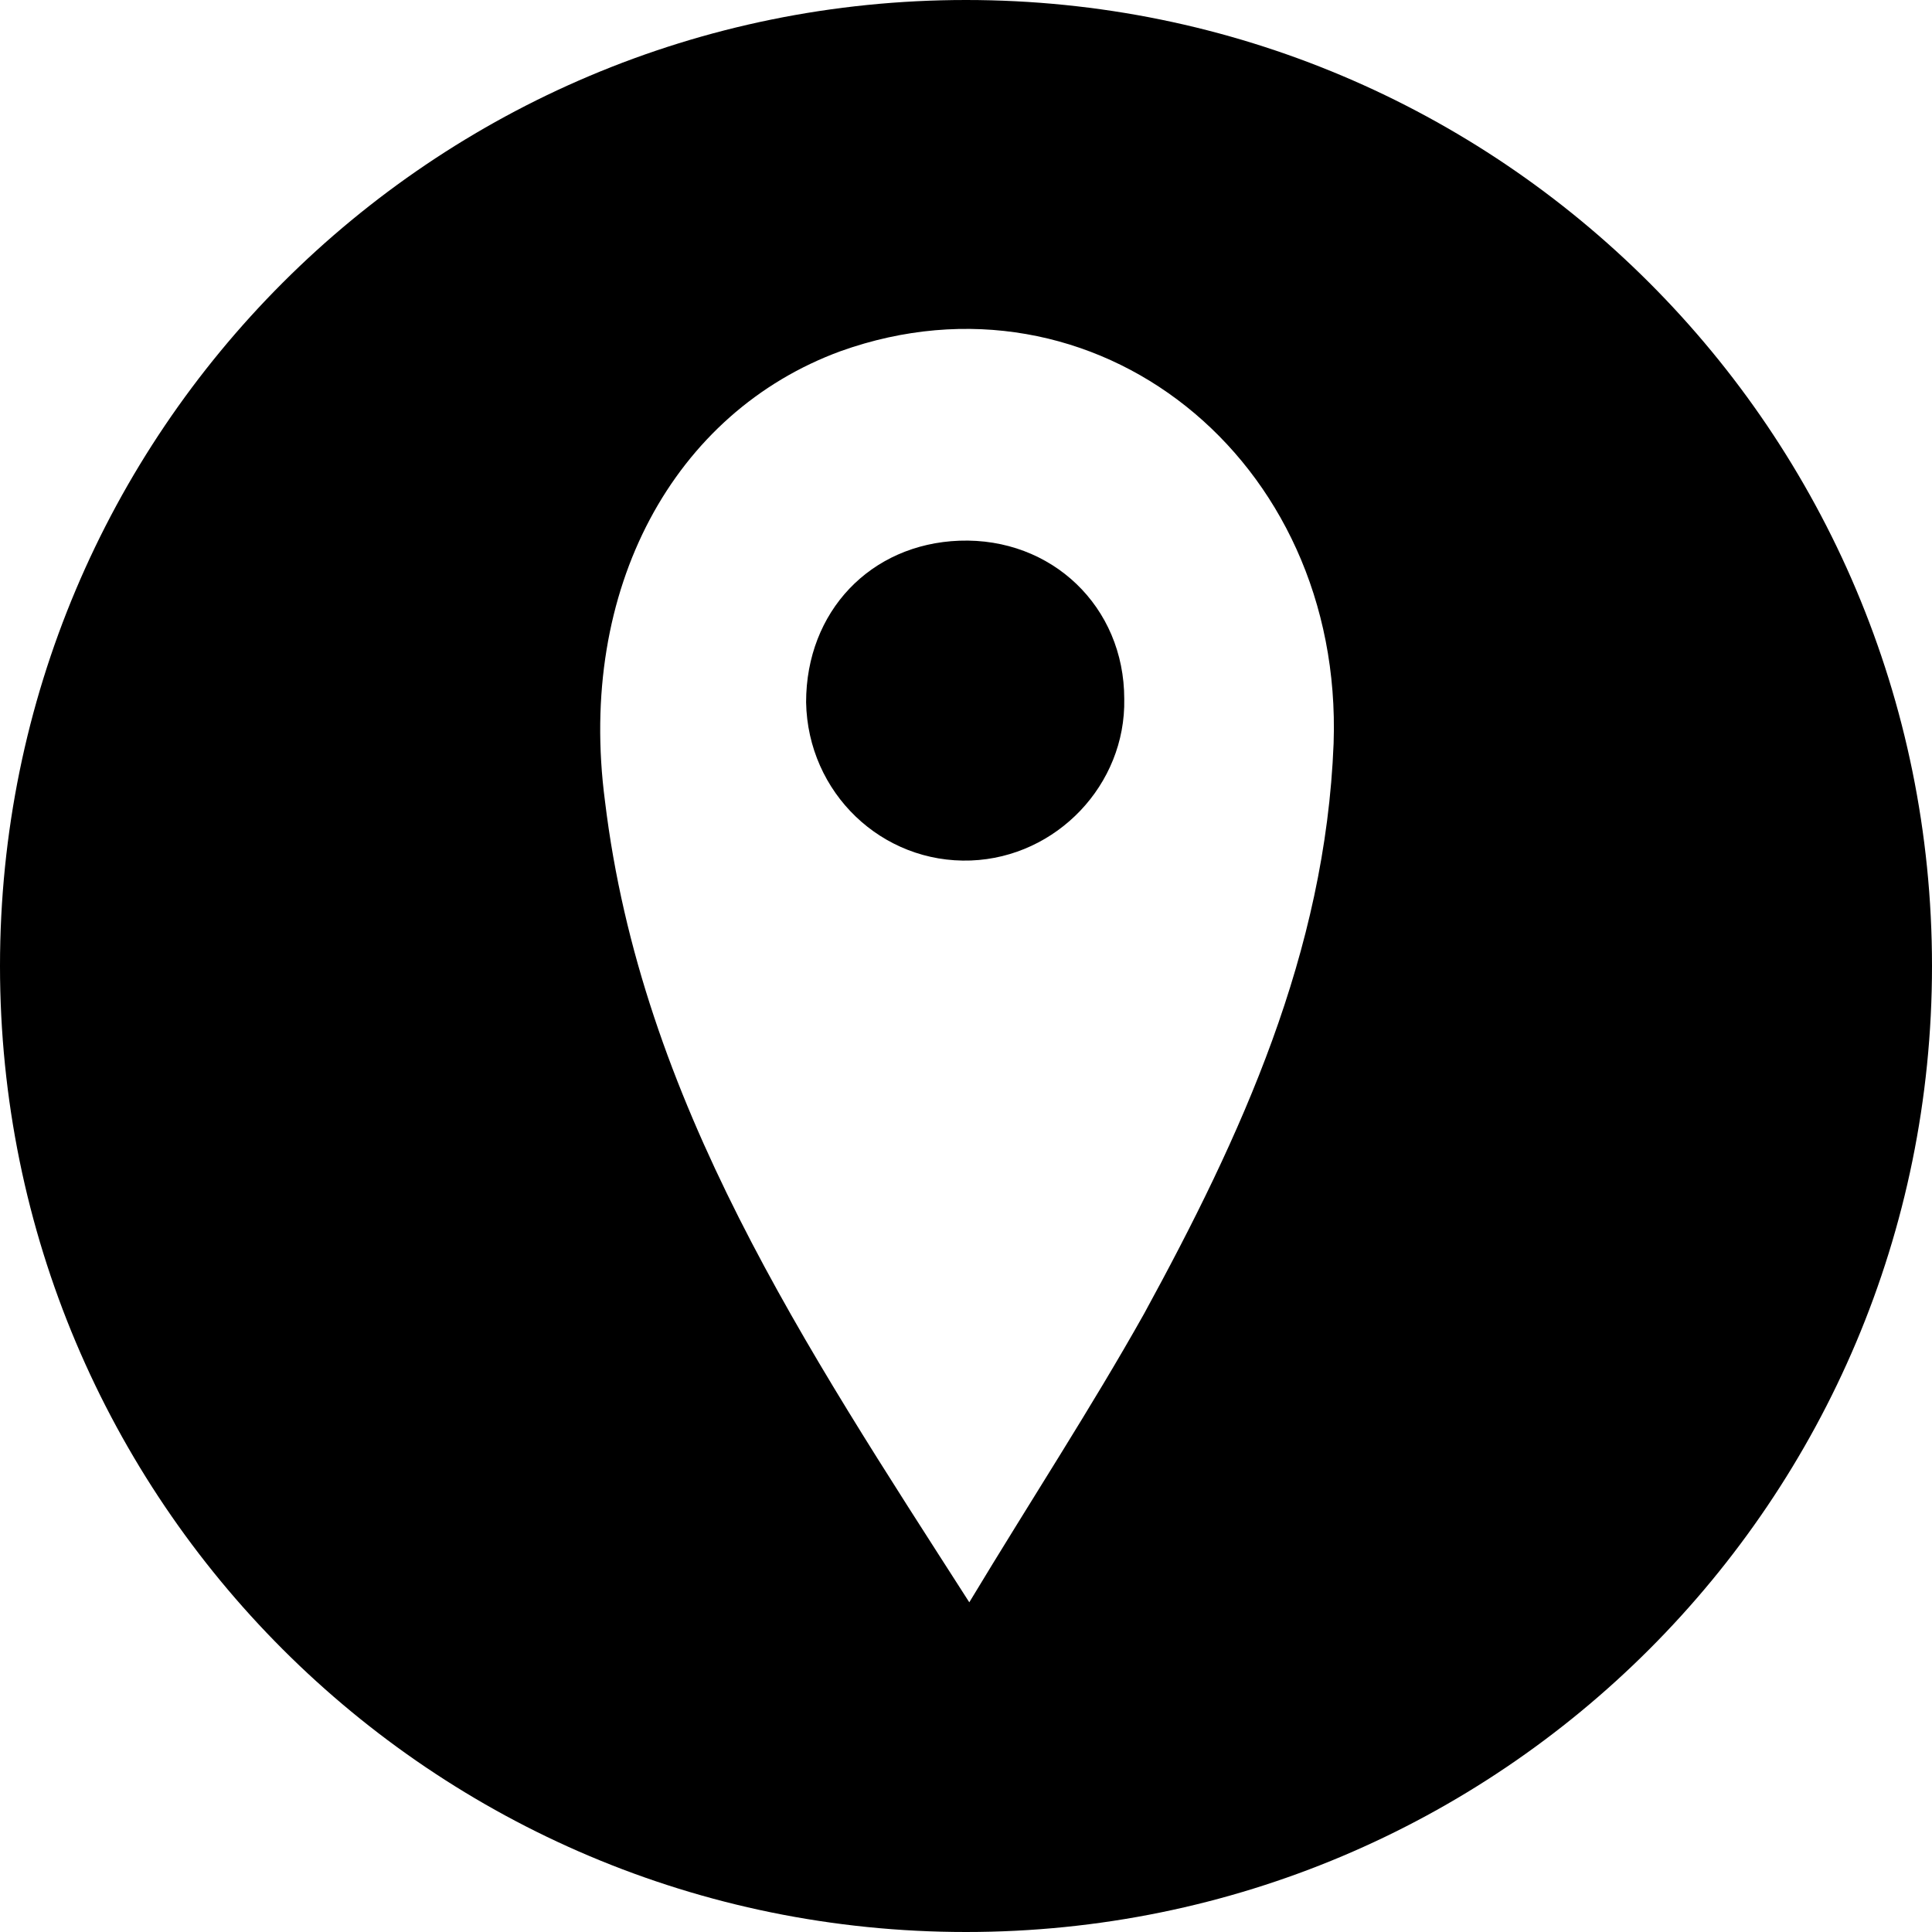
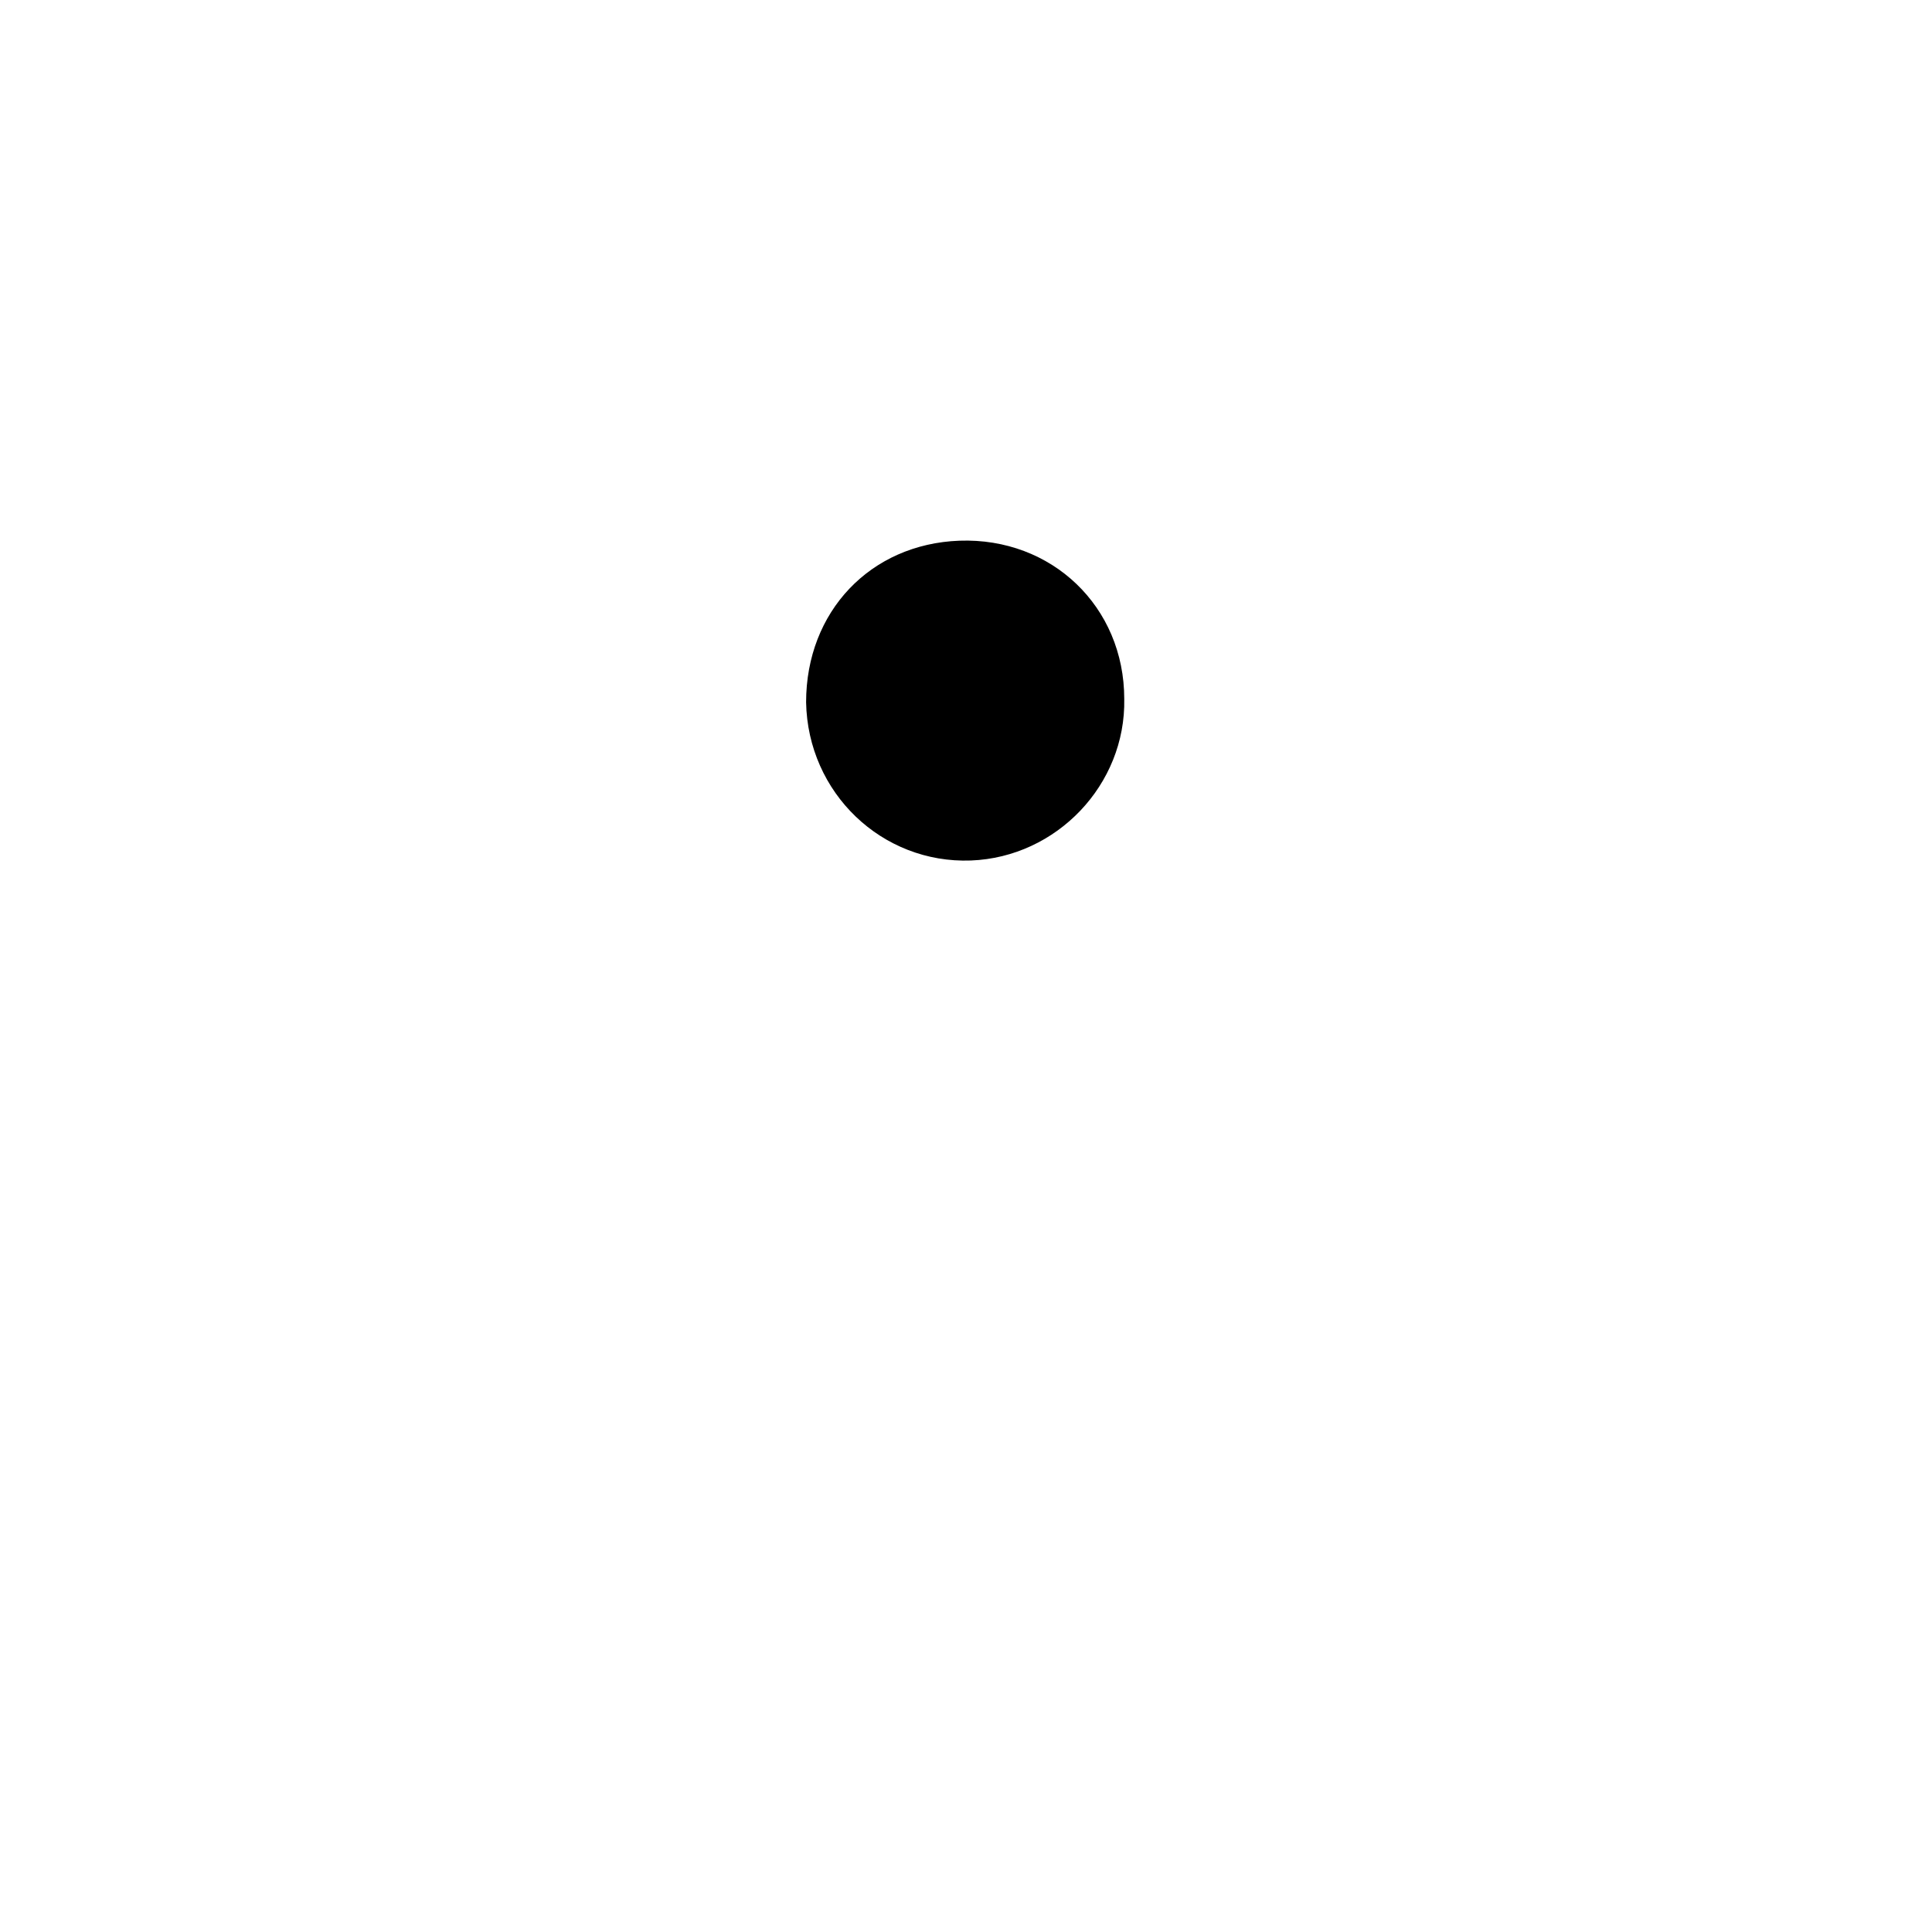
<svg xmlns="http://www.w3.org/2000/svg" version="1.1" id="Layer_1" x="0px" y="0px" viewBox="0 0 117.2 117.2" style="enable-background:new 0 0 117.2 117.2;" xml:space="preserve">
  <g>
    <g>
      <path d="M58.2,32.8c-5.4,0.2-9.3,4.3-9.3,9.8c0.1,5.5,4.6,9.8,10,9.6c5.2-0.2,9.4-4.6,9.3-9.8C68.2,36.8,63.8,32.6,58.2,32.8z" />
-       <path d="M58.6,0C26.2,0,0,26.2,0,58.6s26.2,58.6,58.6,58.6s58.6-26.2,58.6-58.6S91,0,58.6,0z M80.9,45.1    c-0.5,12.7-5.6,23.8-11.5,34.6c-3.2,5.7-6.8,11.2-10.6,17.5c-10-15.6-19.9-30.4-22.1-48.6C35,35.7,40.9,25,51,21.3    C66.4,15.8,81.5,27.8,80.9,45.1z" />
    </g>
  </g>
</svg>